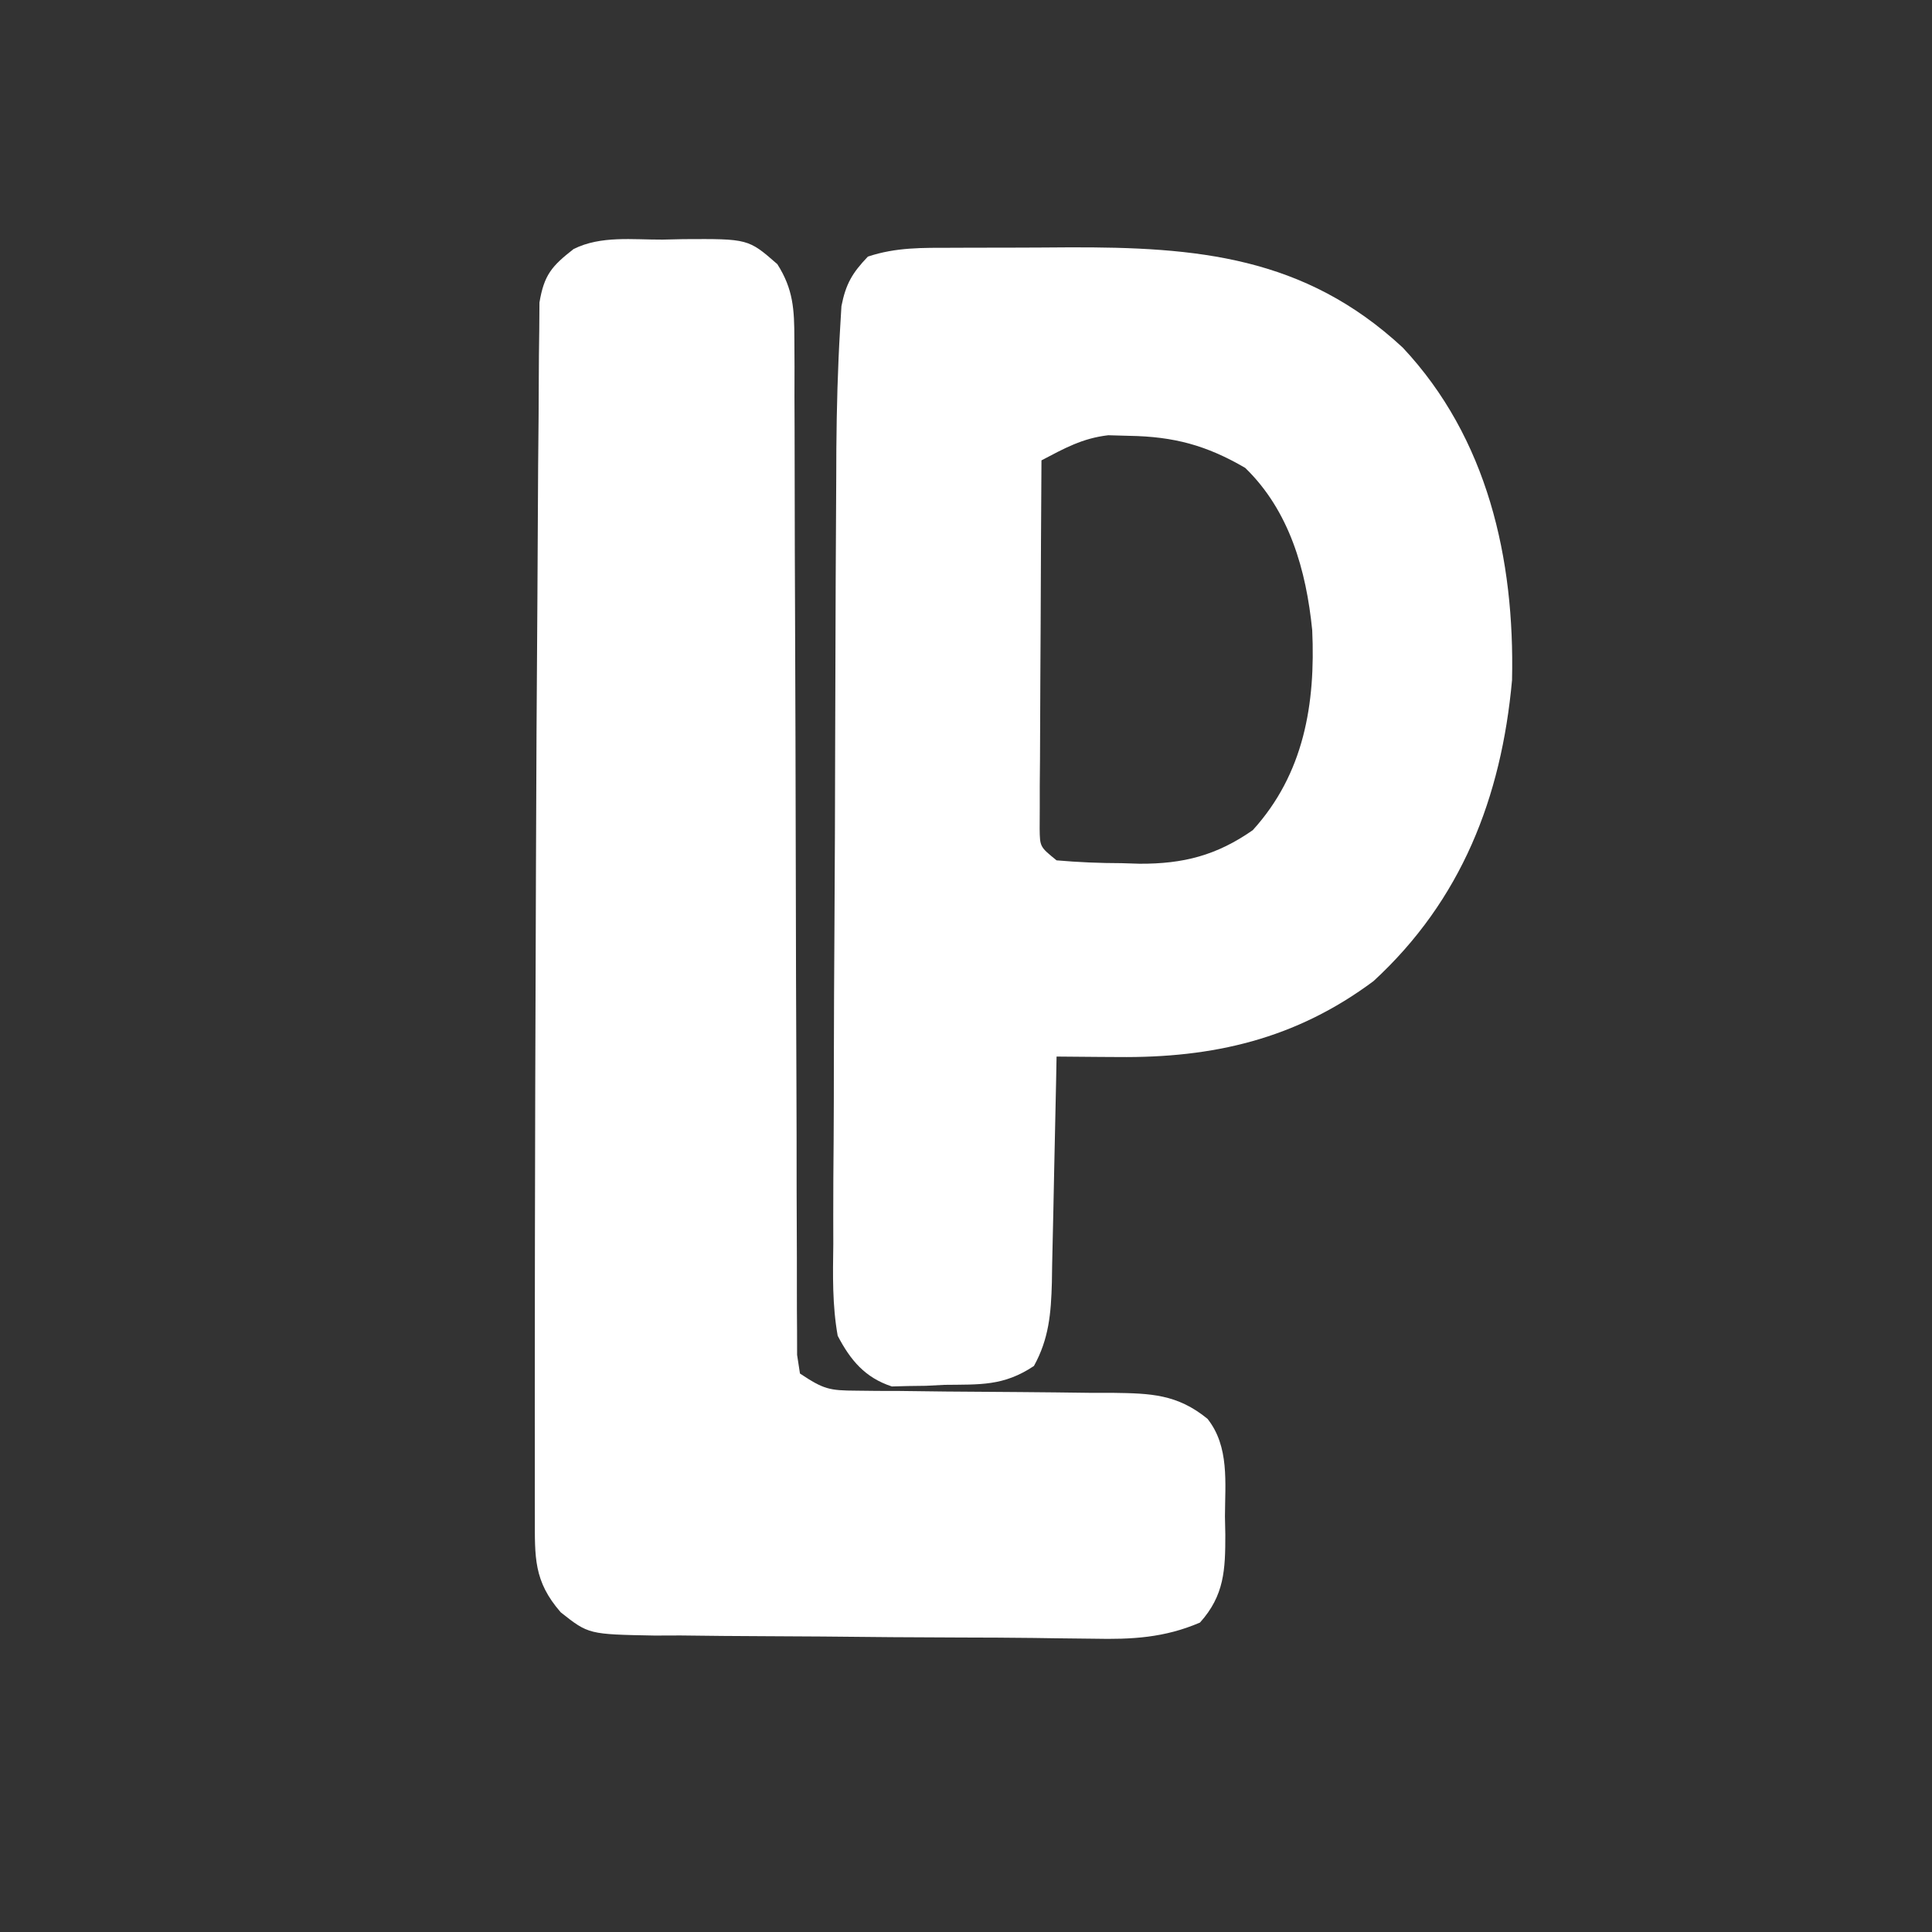
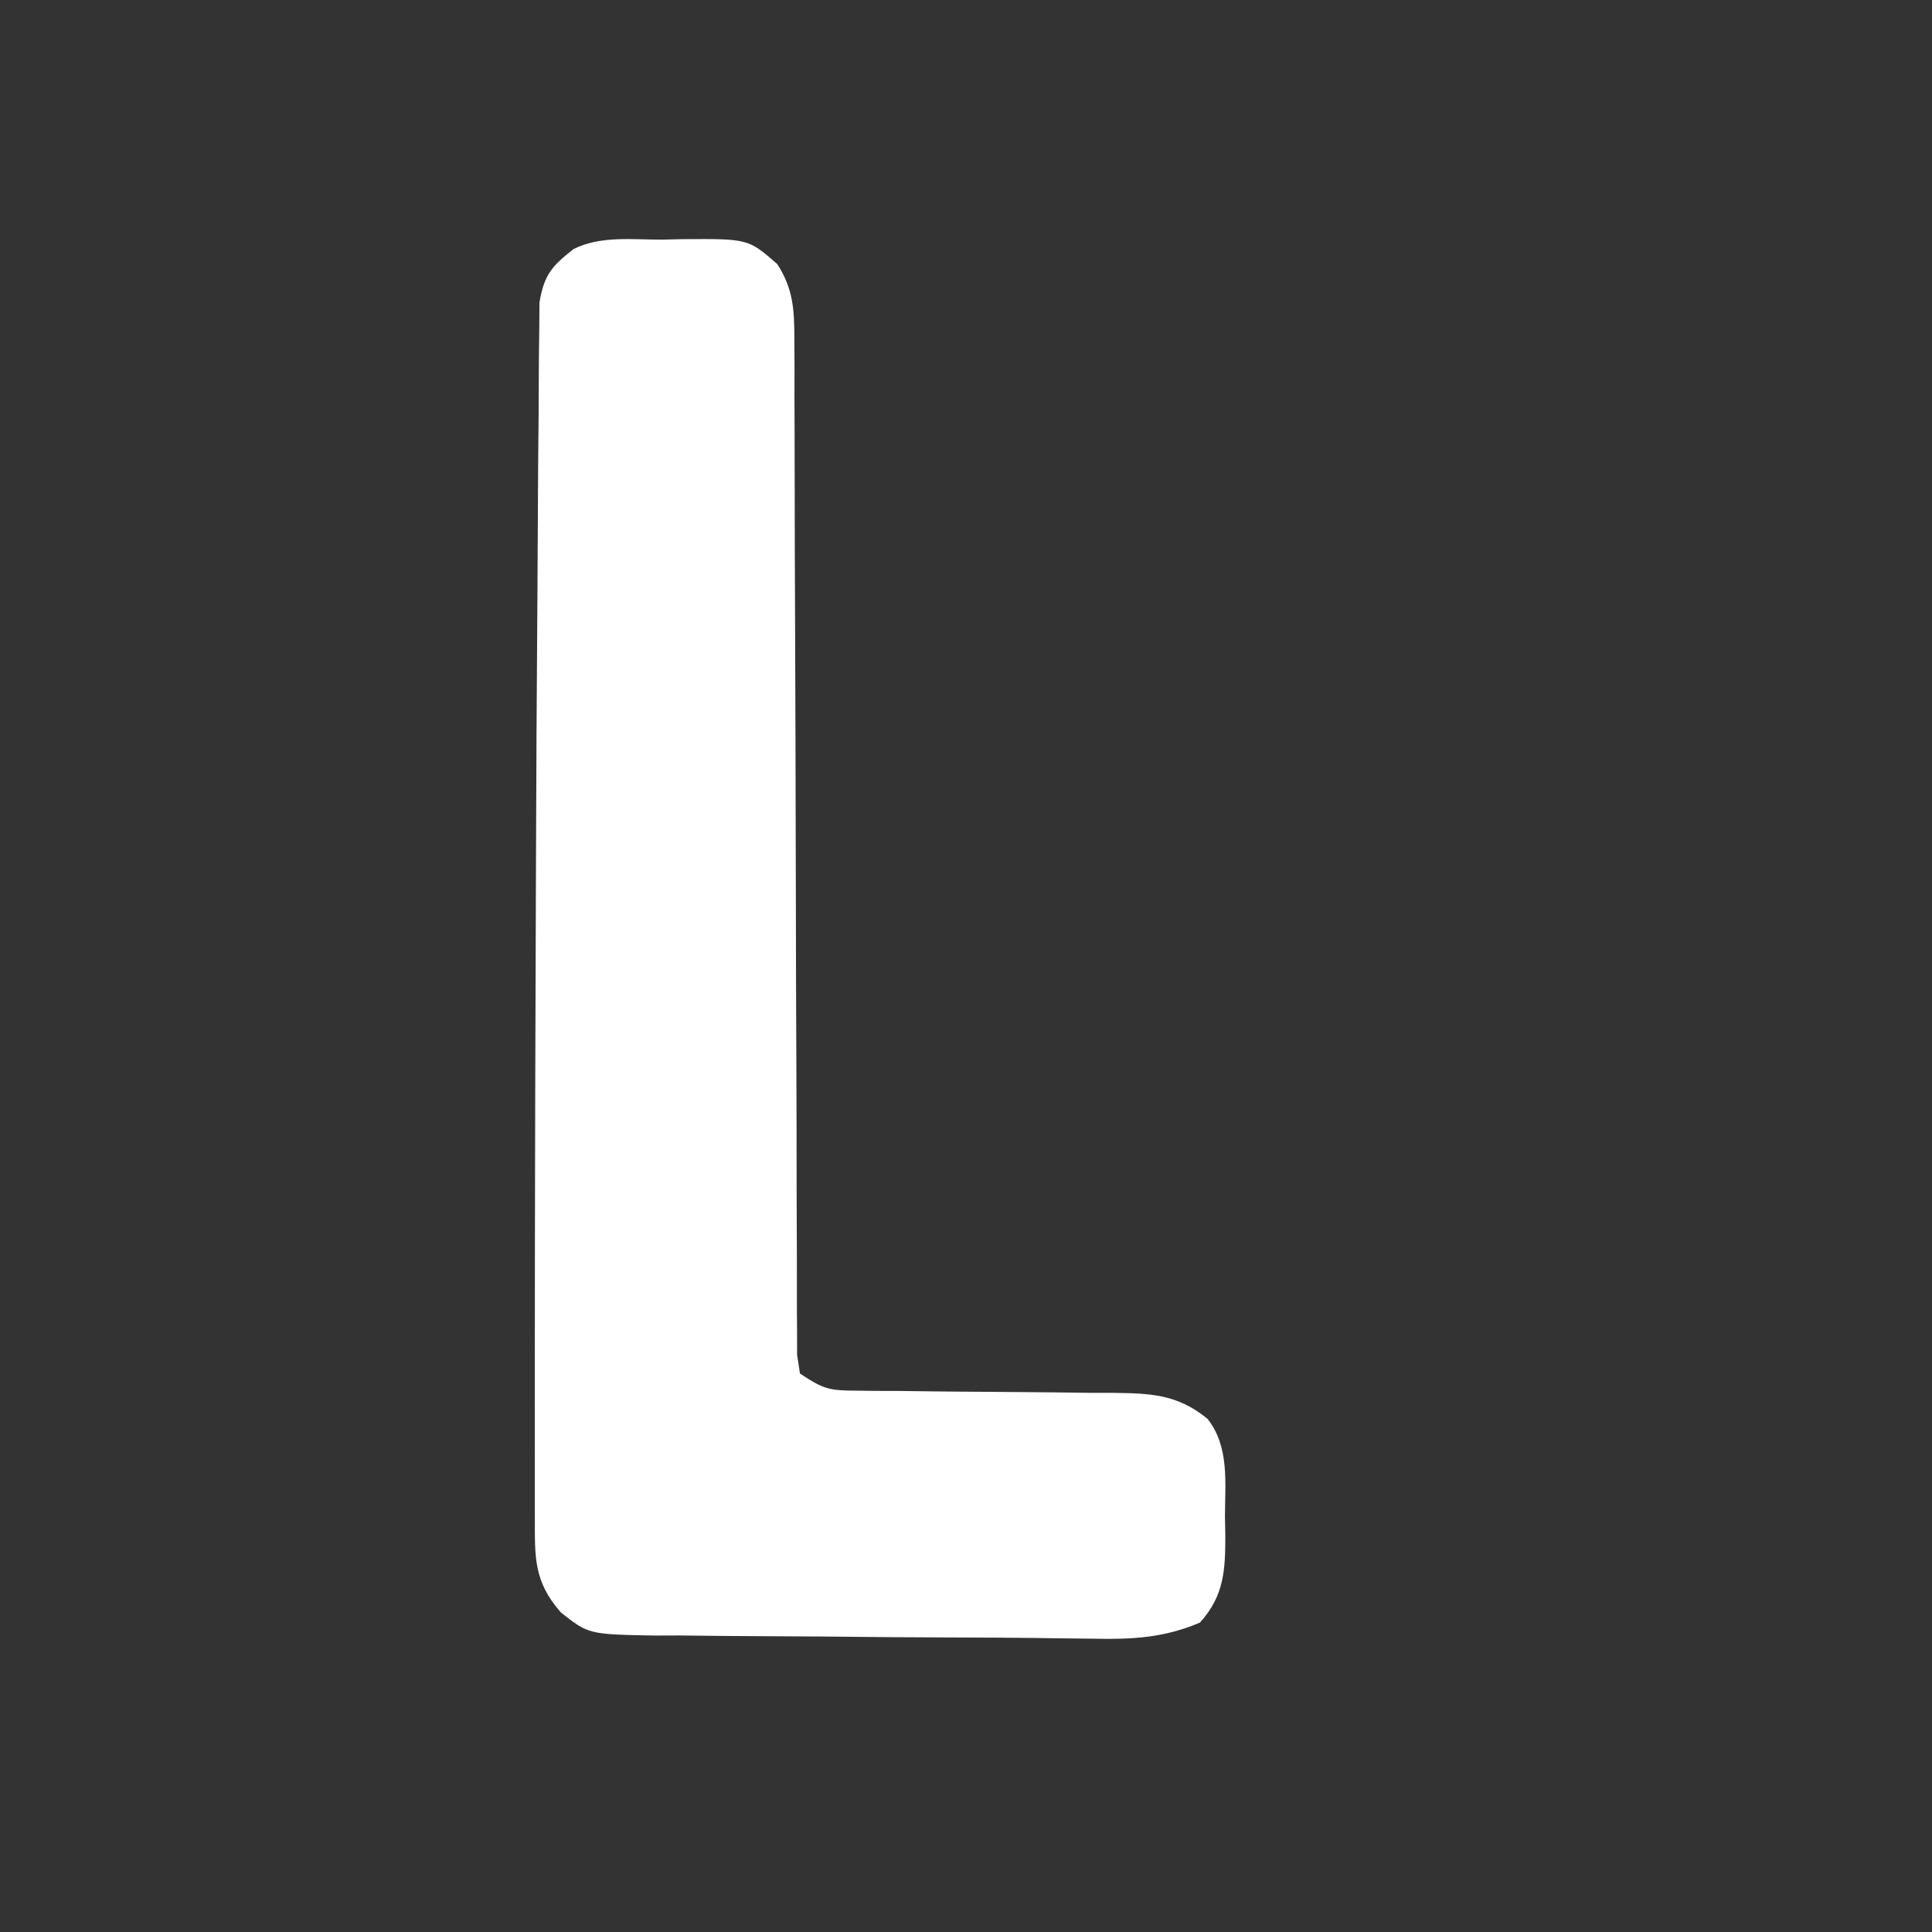
<svg xmlns="http://www.w3.org/2000/svg" version="1.1" width="256" height="256">
  <rect width="100%" height="100%" fill="#333333" stroke="none" />
-   <path d="M0 0 C0.811 -0.003 1.621 -0.007 2.457 -0.01 C4.177 -0.015 5.898 -0.017 7.619 -0.017 C10.213 -0.019 12.806 -0.038 15.4 -0.057 C32.395 -0.117 46.653 1.128 59.691 13.23 C70.92 25.204 74.536 41.213 74.168 57.297 C72.756 72.843 67.458 86.452 55.816 97.168 C45.523 104.843 34.577 107.37 21.941 107.23 C21.158 107.226 20.374 107.221 19.566 107.217 C17.65 107.205 15.733 107.187 13.816 107.168 C13.797 108.232 13.777 109.297 13.756 110.393 C13.68 114.354 13.591 118.314 13.499 122.274 C13.461 123.986 13.426 125.698 13.395 127.41 C13.349 129.875 13.291 132.34 13.23 134.805 C13.219 135.566 13.207 136.328 13.195 137.113 C13.083 141.191 12.807 144.565 10.816 148.168 C6.785 150.855 3.677 150.608 -1.059 150.668 C-1.862 150.709 -2.665 150.75 -3.492 150.793 C-4.666 150.808 -4.666 150.808 -5.863 150.824 C-6.572 150.843 -7.281 150.862 -8.011 150.881 C-11.578 149.71 -13.494 147.396 -15.184 144.168 C-15.908 140.118 -15.826 136.124 -15.767 132.019 C-15.769 130.799 -15.772 129.578 -15.774 128.321 C-15.776 124.983 -15.755 121.647 -15.723 118.31 C-15.696 114.804 -15.696 111.298 -15.693 107.793 C-15.684 101.9 -15.656 96.007 -15.616 90.114 C-15.559 81.84 -15.537 73.565 -15.52 65.291 C-15.508 59.526 -15.487 53.762 -15.465 47.998 C-15.46 46.609 -15.455 45.221 -15.45 43.832 C-15.433 39.252 -15.407 34.673 -15.376 30.093 C-15.372 28.958 -15.368 27.823 -15.364 26.654 C-15.321 21.299 -15.182 15.956 -14.859 10.61 C-14.803 9.659 -14.747 8.709 -14.689 7.729 C-14.107 4.778 -13.251 3.333 -11.184 1.168 C-7.428 -0.084 -3.913 0.006 0 0 Z M11.816 28.168 C11.766 35.395 11.731 42.621 11.707 49.848 C11.696 52.308 11.683 54.768 11.666 57.228 C11.641 60.757 11.63 64.287 11.621 67.816 C11.611 68.922 11.6 70.027 11.59 71.166 C11.59 72.187 11.59 73.207 11.589 74.259 C11.585 75.161 11.58 76.062 11.576 76.991 C11.61 79.378 11.61 79.378 13.816 81.168 C16.736 81.423 19.52 81.538 22.441 81.543 C23.615 81.58 23.615 81.58 24.812 81.617 C30.611 81.646 35.025 80.515 39.816 77.168 C46.61 69.692 48.137 60.42 47.691 50.668 C46.896 42.736 44.684 34.863 38.816 29.168 C33.664 26.163 29.359 25.017 23.441 24.918 C22.526 24.892 21.611 24.866 20.668 24.84 C17.228 25.236 14.863 26.571 11.816 28.168 Z " fill="#FFFFFF" transform="translate(126.184,32.832)" />
  <path d="M0 0 C0.903 -0.021 1.806 -0.041 2.736 -0.062 C11.332 -0.113 11.332 -0.113 15.188 3.25 C17.302 6.57 17.44 9.253 17.446 13.146 C17.453 14.352 17.459 15.558 17.466 16.8 C17.463 18.78 17.463 18.78 17.459 20.799 C17.463 22.206 17.468 23.612 17.475 25.018 C17.486 28.044 17.492 31.069 17.492 34.095 C17.494 38.876 17.512 43.657 17.533 48.438 C17.582 60.311 17.613 72.184 17.635 84.056 C17.651 93.289 17.674 102.521 17.718 111.753 C17.739 116.509 17.747 121.265 17.745 126.022 C17.747 128.975 17.761 131.928 17.778 134.882 C17.784 136.255 17.784 137.628 17.779 139.001 C17.773 140.87 17.787 142.739 17.802 144.608 C17.804 145.655 17.806 146.703 17.808 147.782 C17.933 148.596 18.059 149.411 18.188 150.25 C21.333 152.347 22.083 152.502 25.671 152.521 C27.028 152.537 27.028 152.537 28.413 152.552 C29.388 152.554 30.363 152.556 31.367 152.559 C33.431 152.584 35.495 152.609 37.559 152.635 C40.813 152.664 44.067 152.688 47.322 152.706 C50.462 152.728 53.602 152.767 56.742 152.809 C57.713 152.809 58.684 152.809 59.685 152.809 C64.65 152.882 68.176 152.975 72.188 156.25 C75.102 159.921 74.518 164.719 74.5 169.188 C74.516 169.986 74.532 170.785 74.549 171.607 C74.553 176.235 74.426 179.657 71.188 183.25 C66.472 185.273 62.162 185.496 57.113 185.387 C55.414 185.368 53.714 185.349 52.014 185.33 C50.622 185.309 50.622 185.309 49.201 185.288 C45.964 185.247 42.727 185.236 39.49 185.229 C33.379 185.215 27.269 185.165 21.158 185.097 C18.613 185.074 16.067 185.06 13.522 185.054 C9.799 185.045 6.078 185.004 2.355 184.957 C1.221 184.961 0.087 184.965 -1.082 184.969 C-9.824 184.807 -9.824 184.807 -13.51 181.893 C-17.125 177.743 -16.939 174.593 -16.942 169.256 C-16.944 168.54 -16.945 167.825 -16.947 167.087 C-16.951 164.684 -16.948 162.282 -16.945 159.879 C-16.946 158.161 -16.948 156.443 -16.95 154.725 C-16.954 149.087 -16.946 143.45 -16.938 137.812 C-16.935 135.875 -16.933 133.937 -16.931 131.999 C-16.914 118.785 -16.873 105.571 -16.824 92.356 C-16.813 89.264 -16.803 86.173 -16.794 83.081 C-16.757 71.266 -16.697 59.452 -16.603 47.637 C-16.574 43.922 -16.554 40.207 -16.542 36.492 C-16.527 32.124 -16.493 27.755 -16.444 23.386 C-16.43 21.785 -16.421 20.183 -16.421 18.581 C-16.418 16.398 -16.391 14.217 -16.358 12.034 C-16.35 10.813 -16.341 9.593 -16.331 8.335 C-15.714 4.664 -14.702 3.514 -11.812 1.25 C-8.198 -0.557 -3.98 0.022 0 0 Z " fill="#FFFFFF" transform="translate(87.812,31.75)" />
</svg>